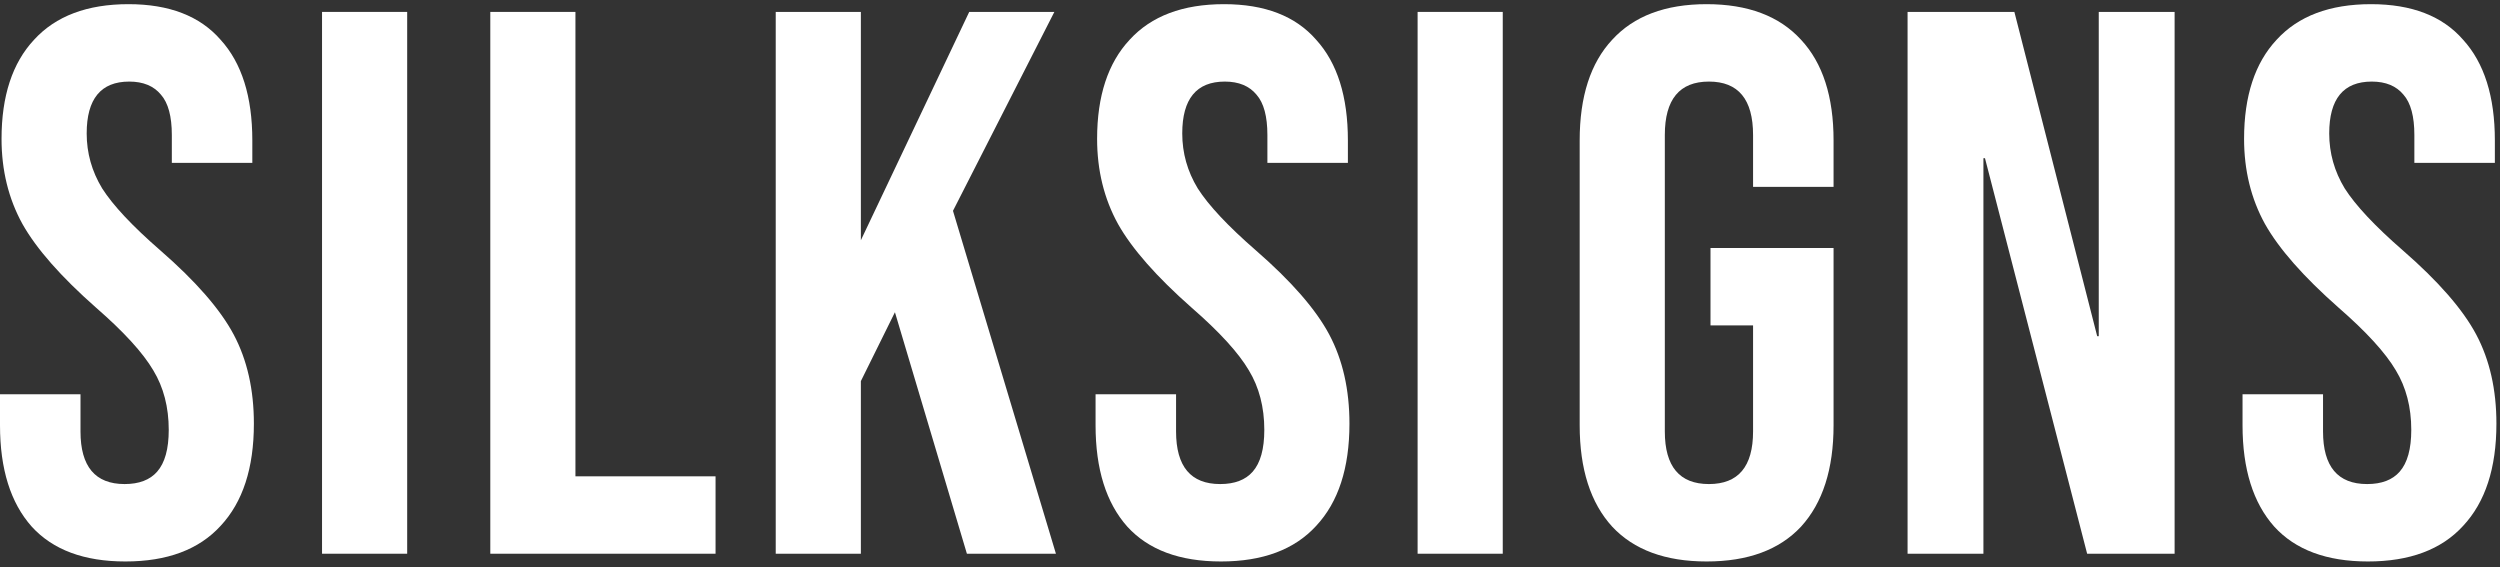
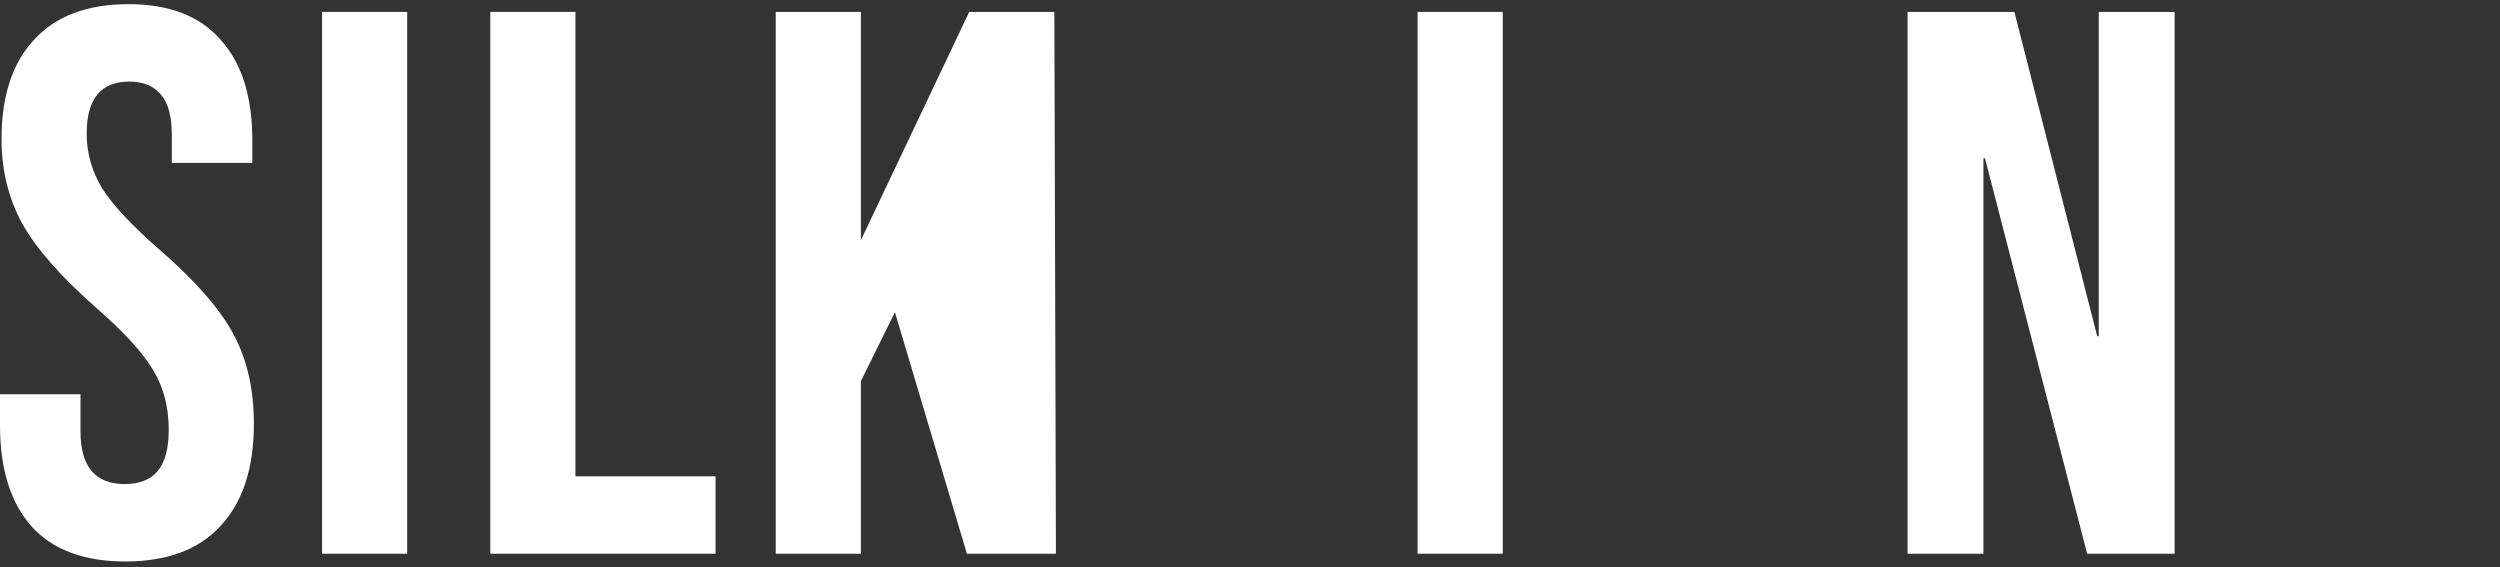
<svg xmlns="http://www.w3.org/2000/svg" width="141" height="32" viewBox="0 0 141 32" fill="none">
  <rect x="0" y="0" width="141" height="32" fill="#333333" stroke="none" />
  <path d="M7.072 31.667C4.744 31.667 2.983 31.012 1.79 29.702C0.597 28.363 0 26.457 0 23.983V22.237H4.54V24.333C4.54 26.312 5.37 27.301 7.028 27.301C7.843 27.301 8.454 27.068 8.862 26.603C9.298 26.108 9.517 25.322 9.517 24.245C9.517 22.965 9.226 21.844 8.644 20.884C8.062 19.895 6.985 18.716 5.413 17.348C3.434 15.602 2.052 14.03 1.266 12.633C0.48 11.207 0.087 9.607 0.087 7.831C0.087 5.416 0.698 3.553 1.921 2.243C3.143 0.905 4.918 0.235 7.247 0.235C9.546 0.235 11.277 0.905 12.442 2.243C13.635 3.553 14.231 5.445 14.231 7.919V9.185H9.691V7.613C9.691 6.565 9.488 5.809 9.08 5.343C8.673 4.848 8.076 4.601 7.29 4.601C5.69 4.601 4.889 5.576 4.889 7.526C4.889 8.632 5.18 9.665 5.762 10.625C6.374 11.585 7.465 12.75 9.037 14.117C11.045 15.864 12.427 17.45 13.184 18.876C13.94 20.302 14.319 21.975 14.319 23.896C14.319 26.399 13.693 28.32 12.442 29.659C11.219 30.997 9.429 31.667 7.072 31.667Z" fill="white" />
  <path d="M18.163 0.672H22.965V31.23H18.163V0.672Z" fill="white" />
  <path d="M27.653 0.672H32.455V26.865H40.357V31.23H27.653V0.672Z" fill="white" />
-   <path d="M43.751 0.672H48.553V13.55L54.664 0.672H59.466L53.748 11.891L59.554 31.23H54.533L50.474 17.61L48.553 21.495V31.23H43.751V0.672Z" fill="white" />
-   <path d="M68.862 31.667C66.534 31.667 64.773 31.012 63.58 29.702C62.387 28.363 61.79 26.457 61.79 23.983V22.237H66.33V24.333C66.33 26.312 67.159 27.301 68.818 27.301C69.633 27.301 70.244 27.068 70.652 26.603C71.088 26.108 71.307 25.322 71.307 24.245C71.307 22.965 71.016 21.844 70.434 20.884C69.852 19.895 68.775 18.716 67.203 17.348C65.224 15.602 63.842 14.03 63.056 12.633C62.27 11.207 61.877 9.607 61.877 7.831C61.877 5.416 62.489 3.553 63.711 2.243C64.933 0.905 66.708 0.235 69.037 0.235C71.336 0.235 73.067 0.905 74.232 2.243C75.425 3.553 76.021 5.445 76.021 7.919V9.185H71.481V7.613C71.481 6.565 71.278 5.809 70.87 5.343C70.463 4.848 69.866 4.601 69.08 4.601C67.48 4.601 66.679 5.576 66.679 7.526C66.679 8.632 66.97 9.665 67.552 10.625C68.164 11.585 69.255 12.75 70.826 14.117C72.835 15.864 74.217 17.45 74.974 18.876C75.73 20.302 76.109 21.975 76.109 23.896C76.109 26.399 75.483 28.32 74.232 29.659C73.009 30.997 71.219 31.667 68.862 31.667Z" fill="white" />
+   <path d="M43.751 0.672H48.553V13.55L54.664 0.672H59.466L59.554 31.23H54.533L50.474 17.61L48.553 21.495V31.23H43.751V0.672Z" fill="white" />
  <path d="M79.953 0.672H84.755V31.23H79.953V0.672Z" fill="white" />
-   <path d="M96.253 31.667C93.925 31.667 92.15 31.012 90.927 29.702C89.705 28.363 89.094 26.457 89.094 23.983V7.919C89.094 5.445 89.705 3.553 90.927 2.243C92.15 0.905 93.925 0.235 96.253 0.235C98.582 0.235 100.357 0.905 101.579 2.243C102.801 3.553 103.413 5.445 103.413 7.919V10.538H98.873V7.613C98.873 5.605 98.043 4.601 96.384 4.601C94.725 4.601 93.896 5.605 93.896 7.613V24.333C93.896 26.312 94.725 27.301 96.384 27.301C98.043 27.301 98.873 26.312 98.873 24.333V18.352H96.472V13.986H103.413V23.983C103.413 26.457 102.801 28.363 101.579 29.702C100.357 31.012 98.582 31.667 96.253 31.667Z" fill="white" />
  <path d="M107.587 0.672H113.611L118.282 18.963H118.37V0.672H122.648V31.23H117.715L111.953 8.923H111.865V31.23H107.587V0.672Z" fill="white" />
-   <path d="M133.551 31.667C131.223 31.667 129.462 31.012 128.269 29.702C127.076 28.363 126.479 26.457 126.479 23.983V22.237H131.019V24.333C131.019 26.312 131.848 27.301 133.507 27.301C134.322 27.301 134.933 27.068 135.341 26.603C135.777 26.108 135.996 25.322 135.996 24.245C135.996 22.965 135.705 21.844 135.123 20.884C134.54 19.895 133.464 18.716 131.892 17.348C129.913 15.602 128.531 14.03 127.745 12.633C126.959 11.207 126.566 9.607 126.566 7.831C126.566 5.416 127.177 3.553 128.4 2.243C129.622 0.905 131.397 0.235 133.726 0.235C136.025 0.235 137.756 0.905 138.92 2.243C140.114 3.553 140.71 5.445 140.71 7.919V9.185H136.17V7.613C136.17 6.565 135.967 5.809 135.559 5.343C135.152 4.848 134.555 4.601 133.769 4.601C132.169 4.601 131.368 5.576 131.368 7.526C131.368 8.632 131.659 9.665 132.241 10.625C132.853 11.585 133.944 12.75 135.515 14.117C137.524 15.864 138.906 17.45 139.663 18.876C140.419 20.302 140.798 21.975 140.798 23.896C140.798 26.399 140.172 28.32 138.92 29.659C137.698 30.997 135.908 31.667 133.551 31.667Z" fill="white" />
</svg>